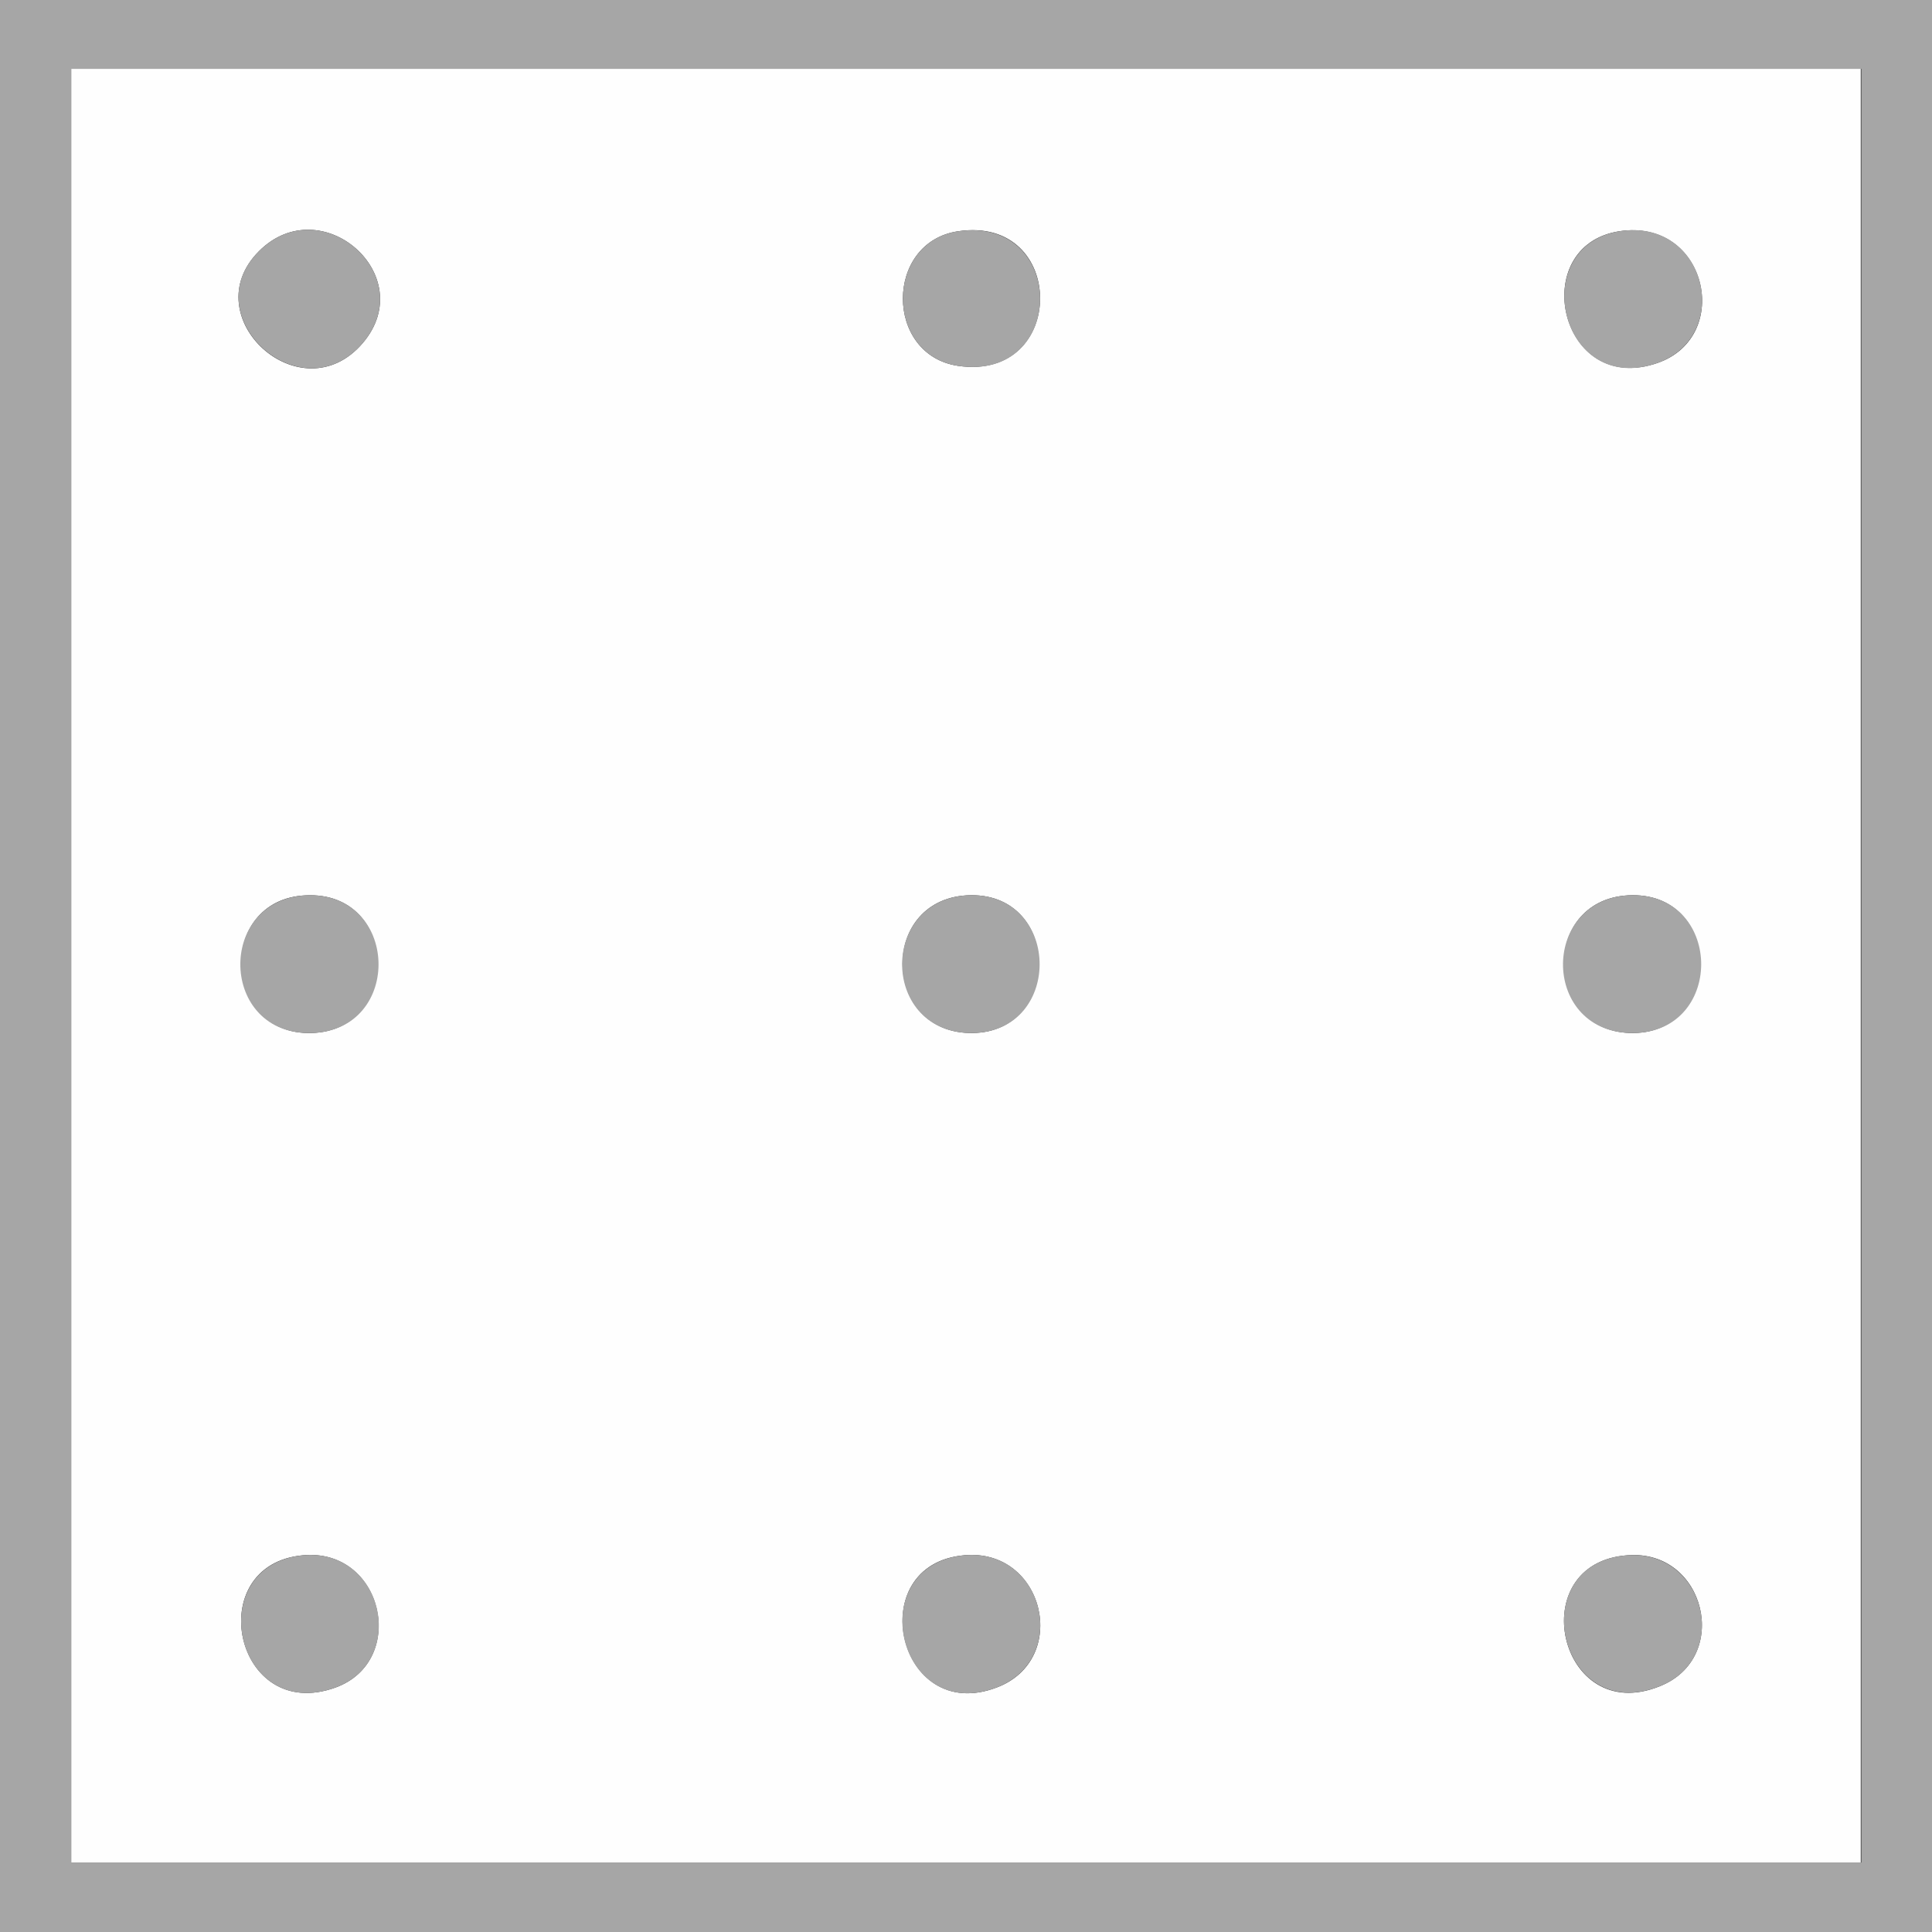
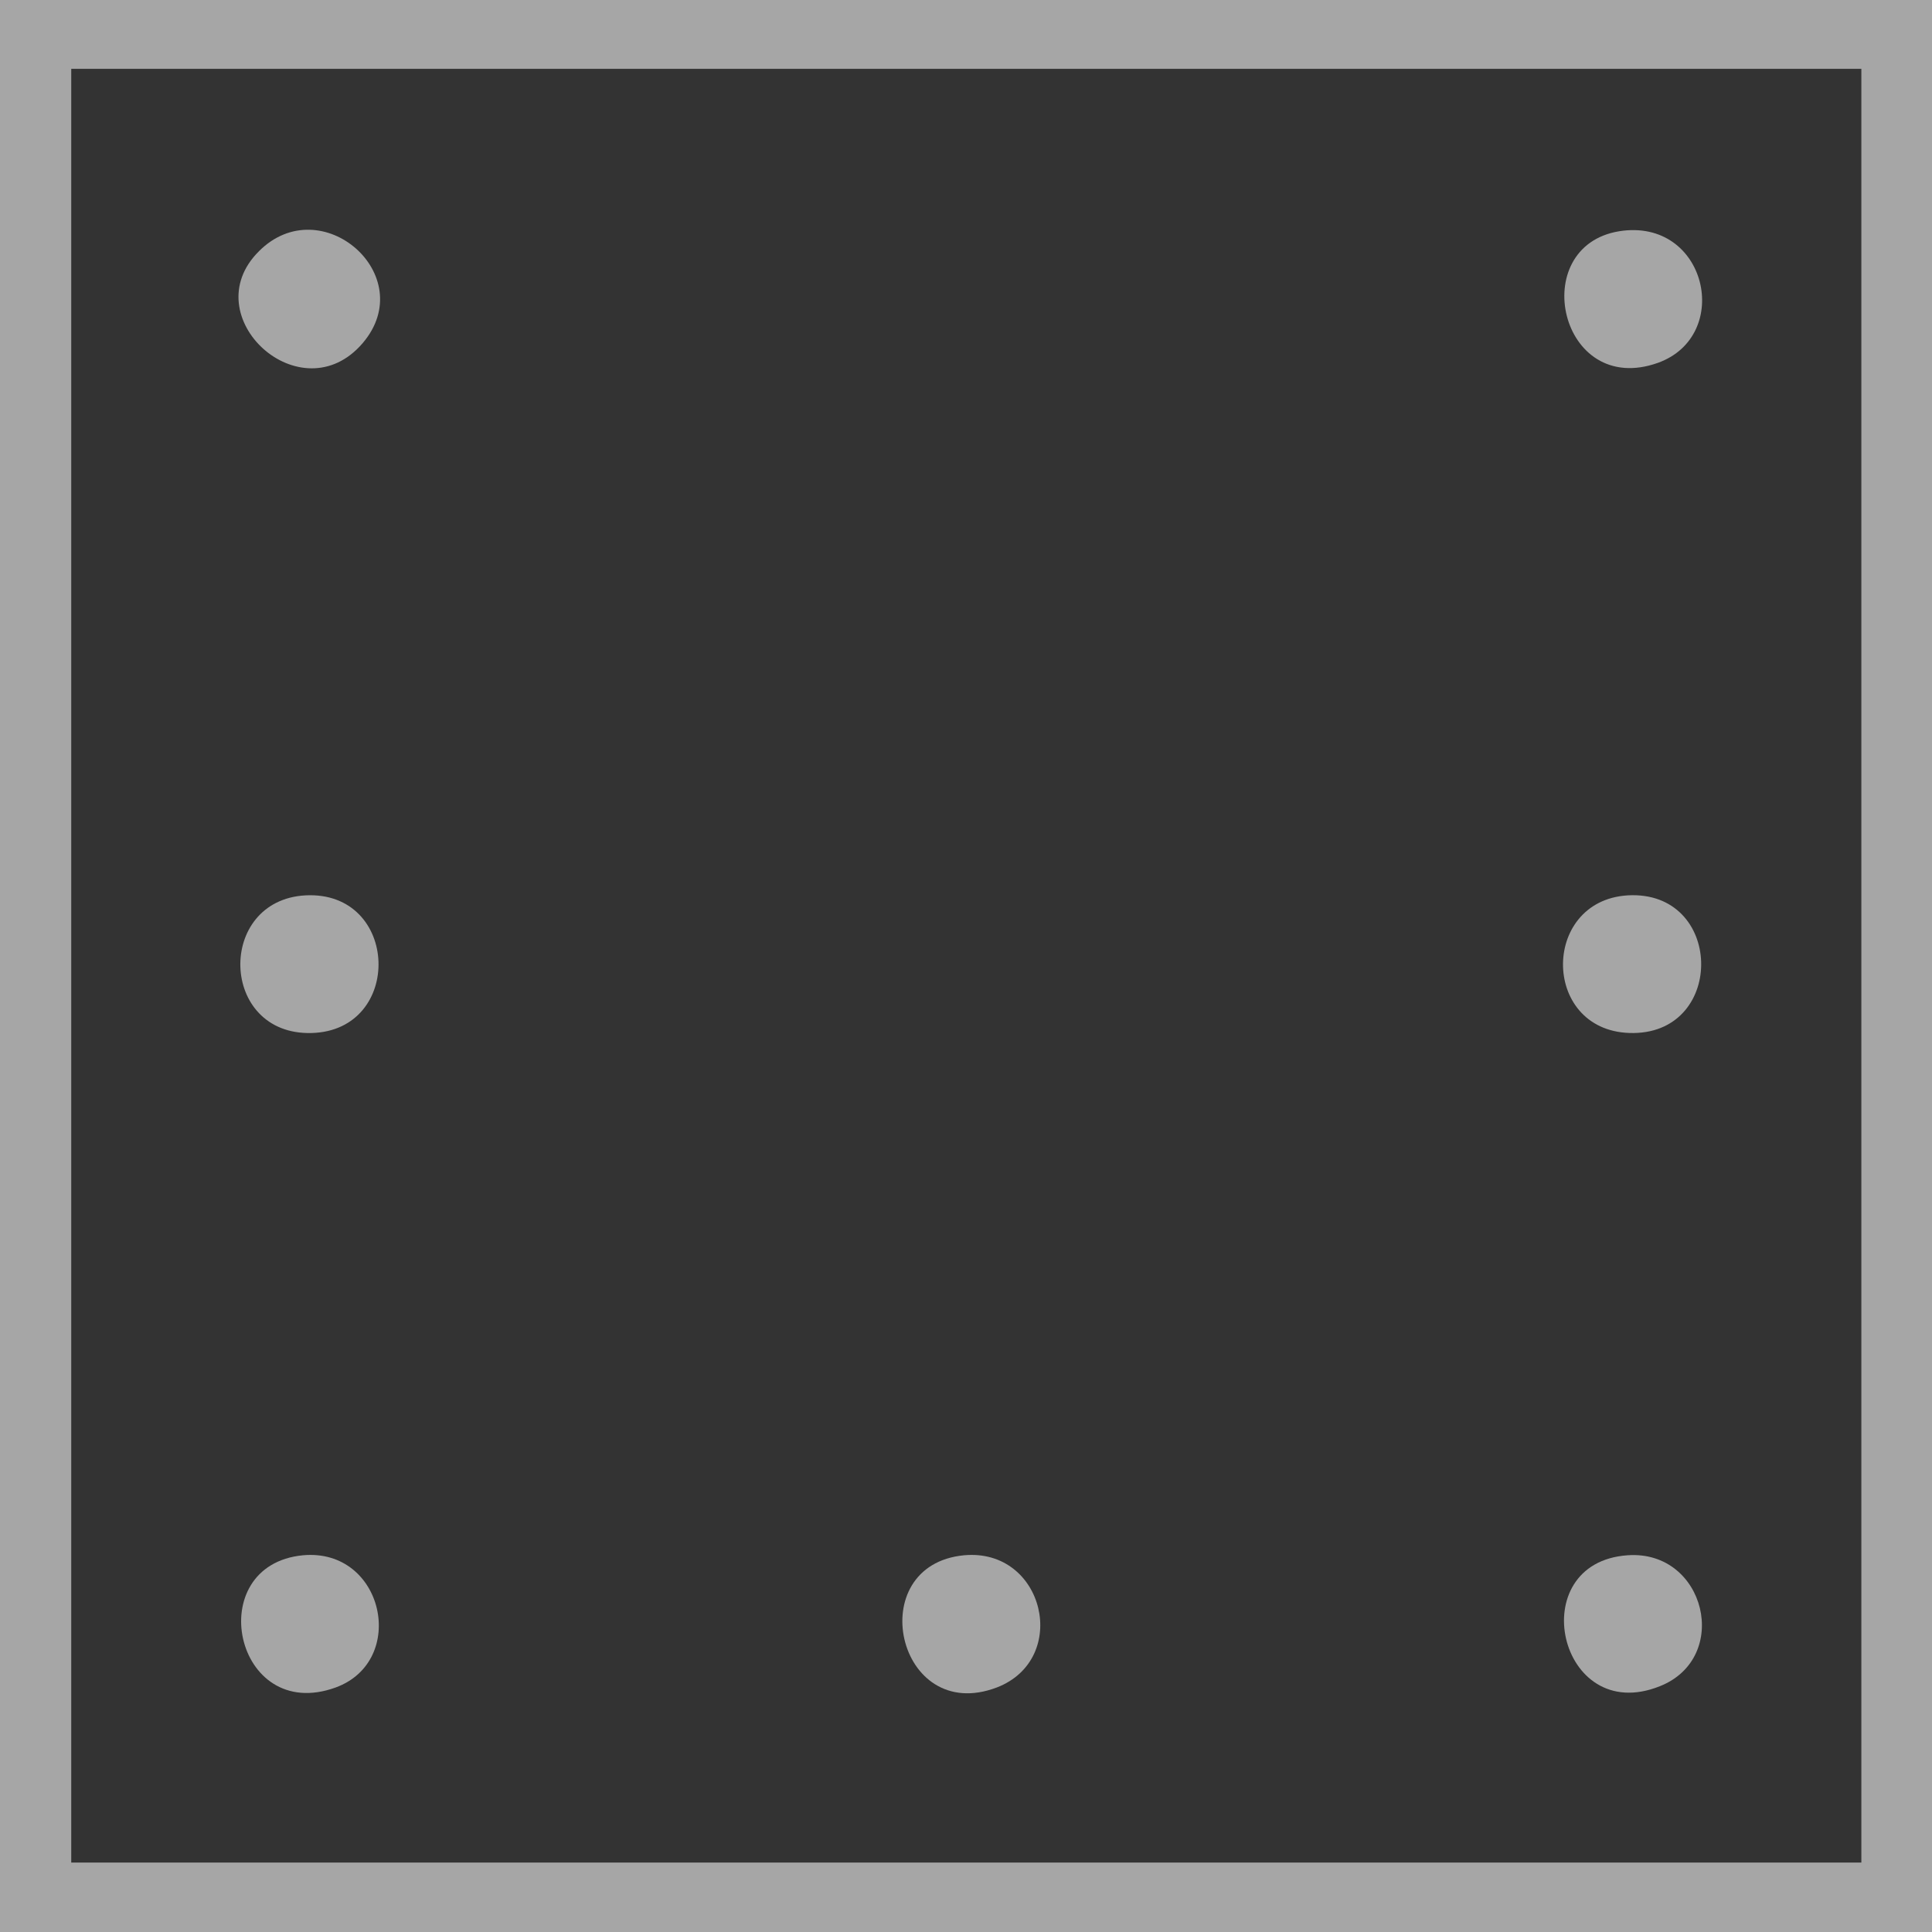
<svg xmlns="http://www.w3.org/2000/svg" viewBox="0 0 32 32" data-name="Ebene 1" id="Ebene_1">
  <rect x="0" y="0" width="32" height="32" fill="#333333" stroke="none" />
  <defs>
    <style>
      .cls-1 {
        fill: #a6a6a6;
      }

      .cls-2 {
        fill: #fefefe;
      }
    </style>
  </defs>
  <path d="M32,0v32H0V0h32ZM30.82,1.14H1.18v29.71h29.65V1.14Z" class="cls-1" />
-   <path d="M30.82,1.14v29.71H1.18V1.14h29.65ZM4.29,4.16c-1.09,1.09.7,2.72,1.72,1.52.95-1.12-.69-2.55-1.72-1.52ZM15.87,3.83c-1.22.18-1.22,2.05,0,2.23,1.81.26,1.81-2.5,0-2.23ZM26.82,3.83c-1.54.24-.99,2.75.64,2.18,1.25-.44.81-2.4-.64-2.18ZM5.06,14.83c-1.48.07-1.39,2.32.1,2.28s1.46-2.36-.1-2.28ZM16.01,14.83c-1.47.09-1.39,2.3.1,2.28s1.47-2.37-.1-2.28ZM26.96,14.83c-1.47.09-1.38,2.3.1,2.28s1.48-2.37-.1-2.28ZM5.02,25.76c-1.69.15-1.14,2.8.54,2.19,1.2-.44.79-2.31-.54-2.19ZM15.97,25.76c-1.7.15-1.11,2.82.54,2.19,1.22-.46.79-2.31-.54-2.19ZM26.96,25.76c-1.75.12-1.15,2.85.53,2.17,1.19-.47.76-2.27-.53-2.17Z" class="cls-2" />
  <path d="M15.97,25.76c1.33-.12,1.76,1.72.54,2.19-1.66.63-2.24-2.03-.54-2.19Z" class="cls-1" />
  <path d="M26.96,25.76c1.29-.09,1.72,1.7.53,2.17-1.68.67-2.28-2.05-.53-2.17Z" class="cls-1" />
  <path d="M5.06,14.83c1.56-.08,1.63,2.24.1,2.28s-1.58-2.2-.1-2.28Z" class="cls-1" />
  <path d="M4.29,4.16c1.03-1.03,2.67.4,1.72,1.52-1.02,1.2-2.81-.44-1.72-1.52Z" class="cls-1" />
-   <path d="M16.01,14.83c1.57-.09,1.62,2.26.1,2.28s-1.56-2.19-.1-2.28Z" class="cls-1" />
  <path d="M26.96,14.83c1.58-.09,1.63,2.26.1,2.28s-1.56-2.19-.1-2.28Z" class="cls-1" />
  <path d="M5.02,25.76c1.34-.12,1.74,1.75.54,2.19-1.68.61-2.23-2.03-.54-2.19Z" class="cls-1" />
-   <path d="M15.87,3.83c1.81-.26,1.81,2.5,0,2.23-1.22-.18-1.22-2.05,0-2.23Z" class="cls-1" />
+   <path d="M15.87,3.83Z" class="cls-1" />
  <path d="M26.82,3.83c1.45-.23,1.89,1.73.64,2.18-1.63.58-2.18-1.93-.64-2.18Z" class="cls-1" />
</svg>